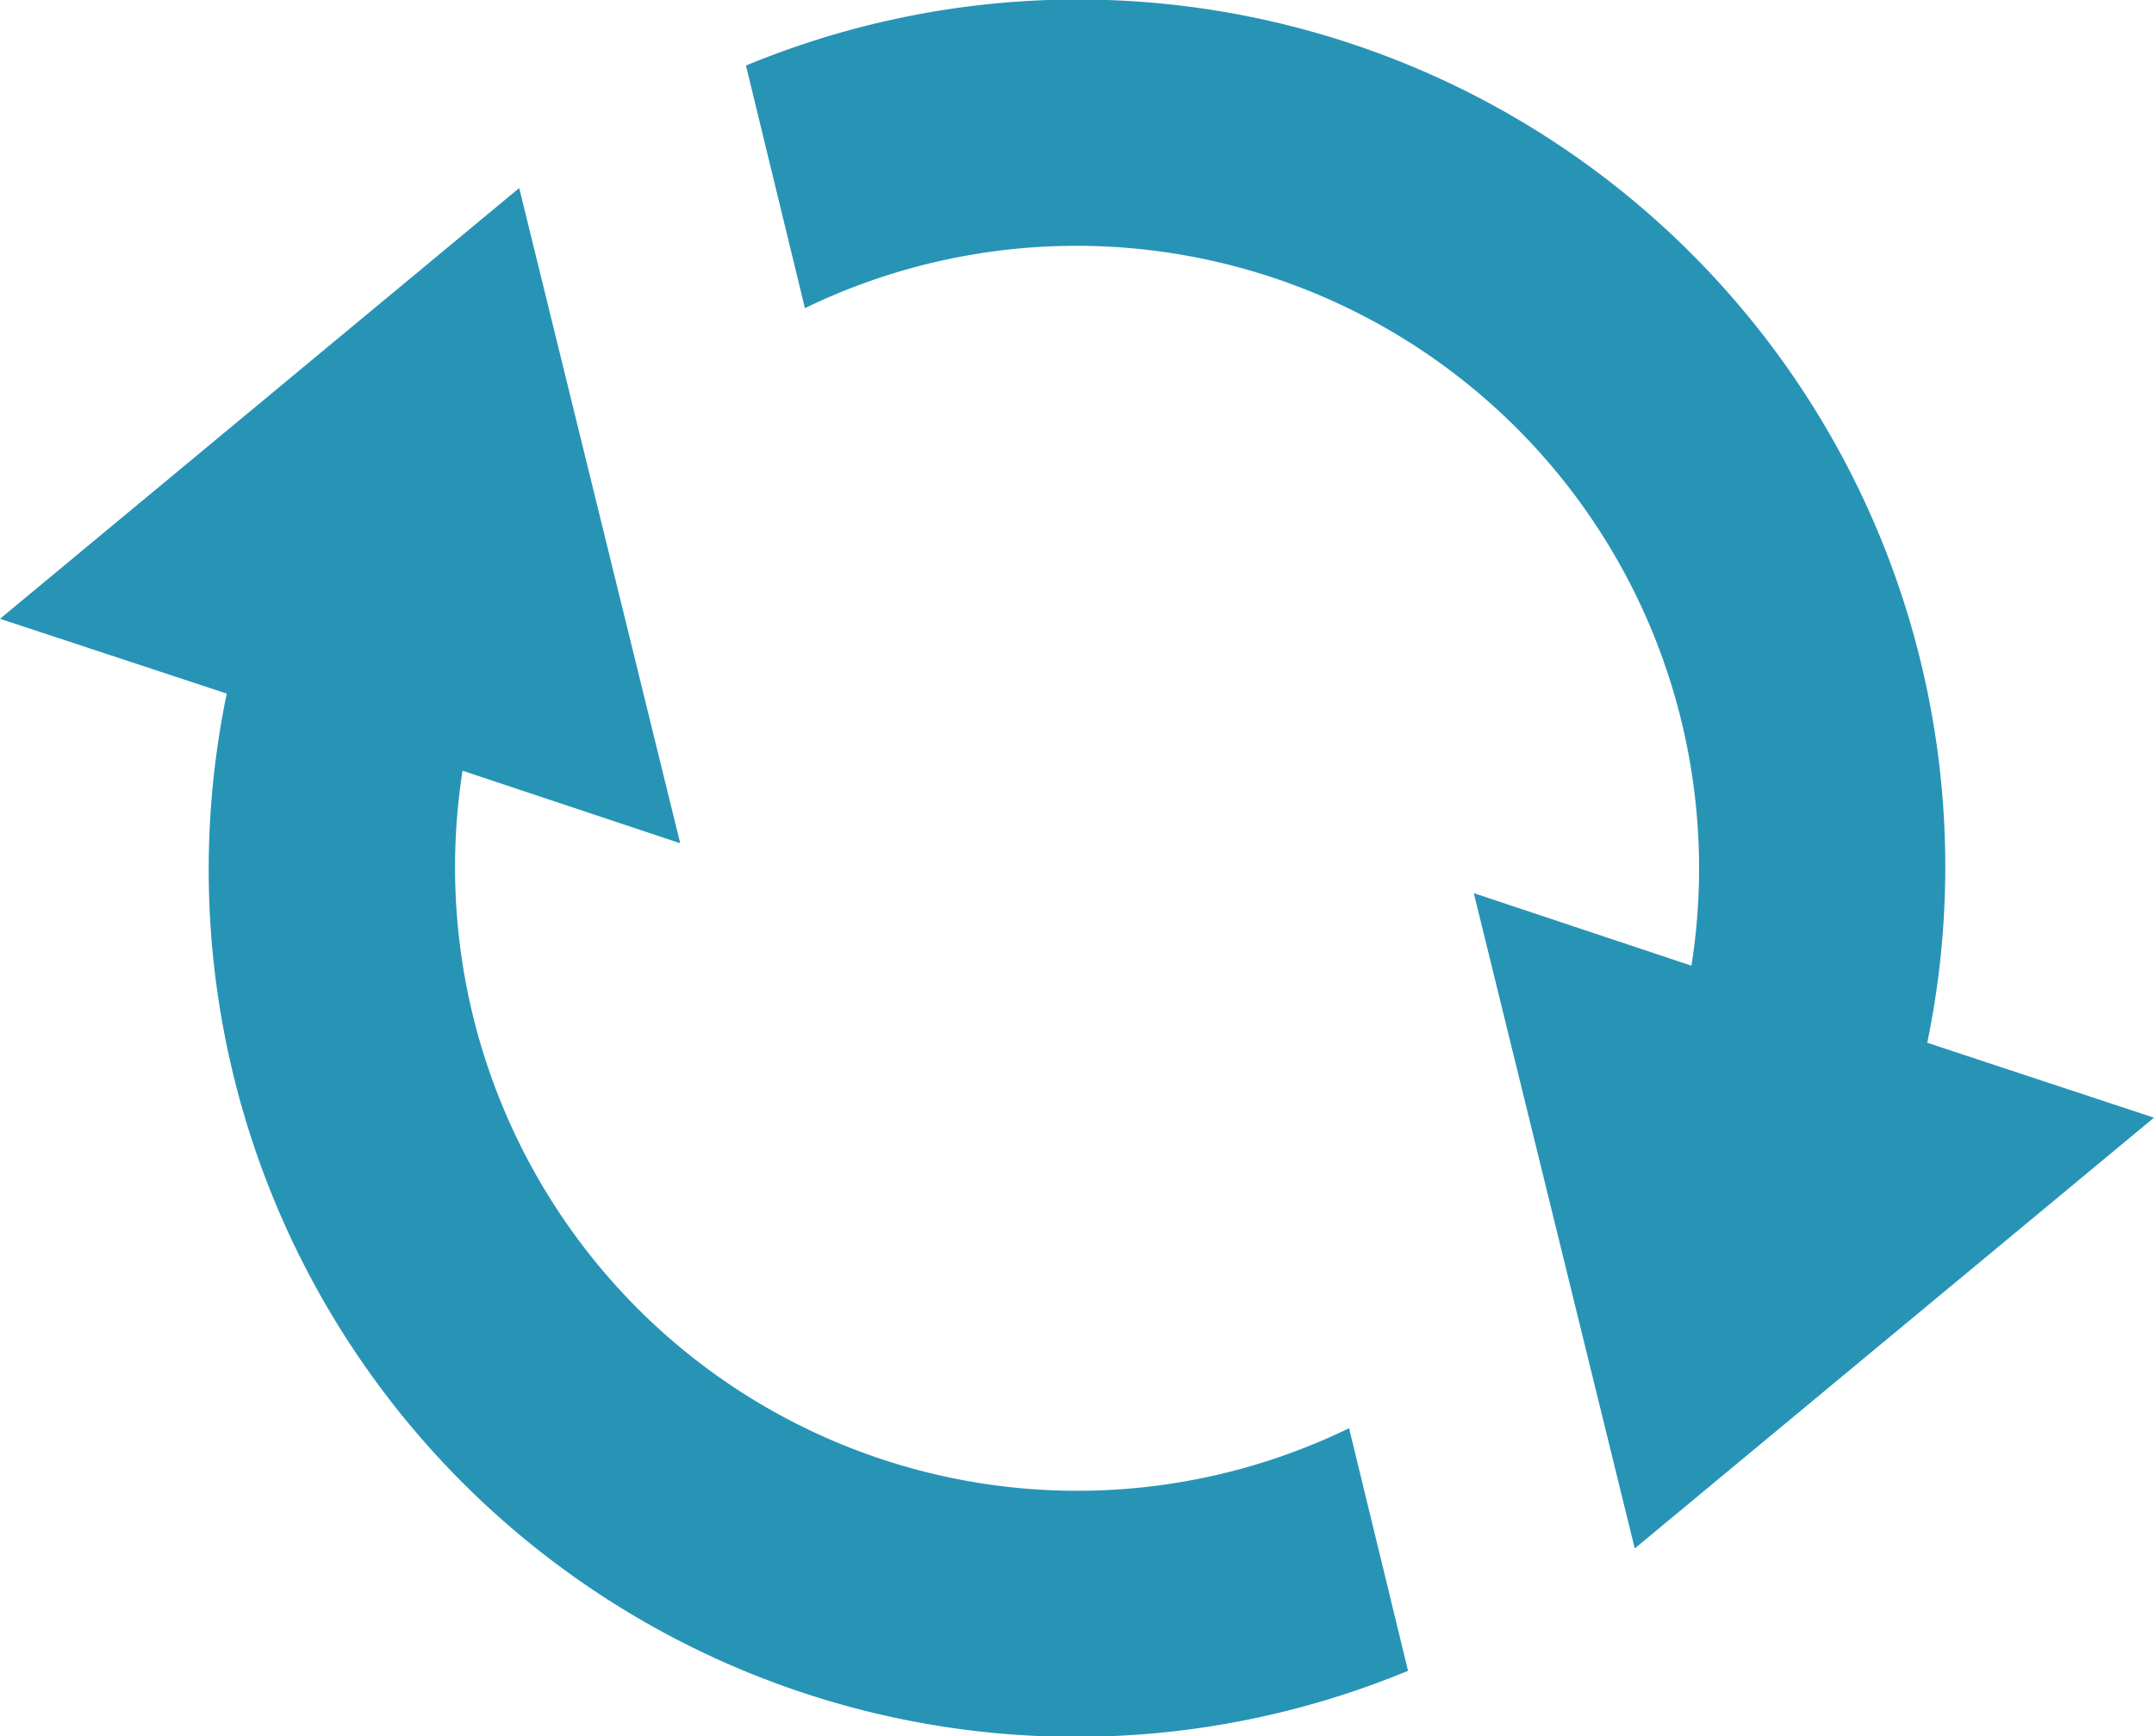
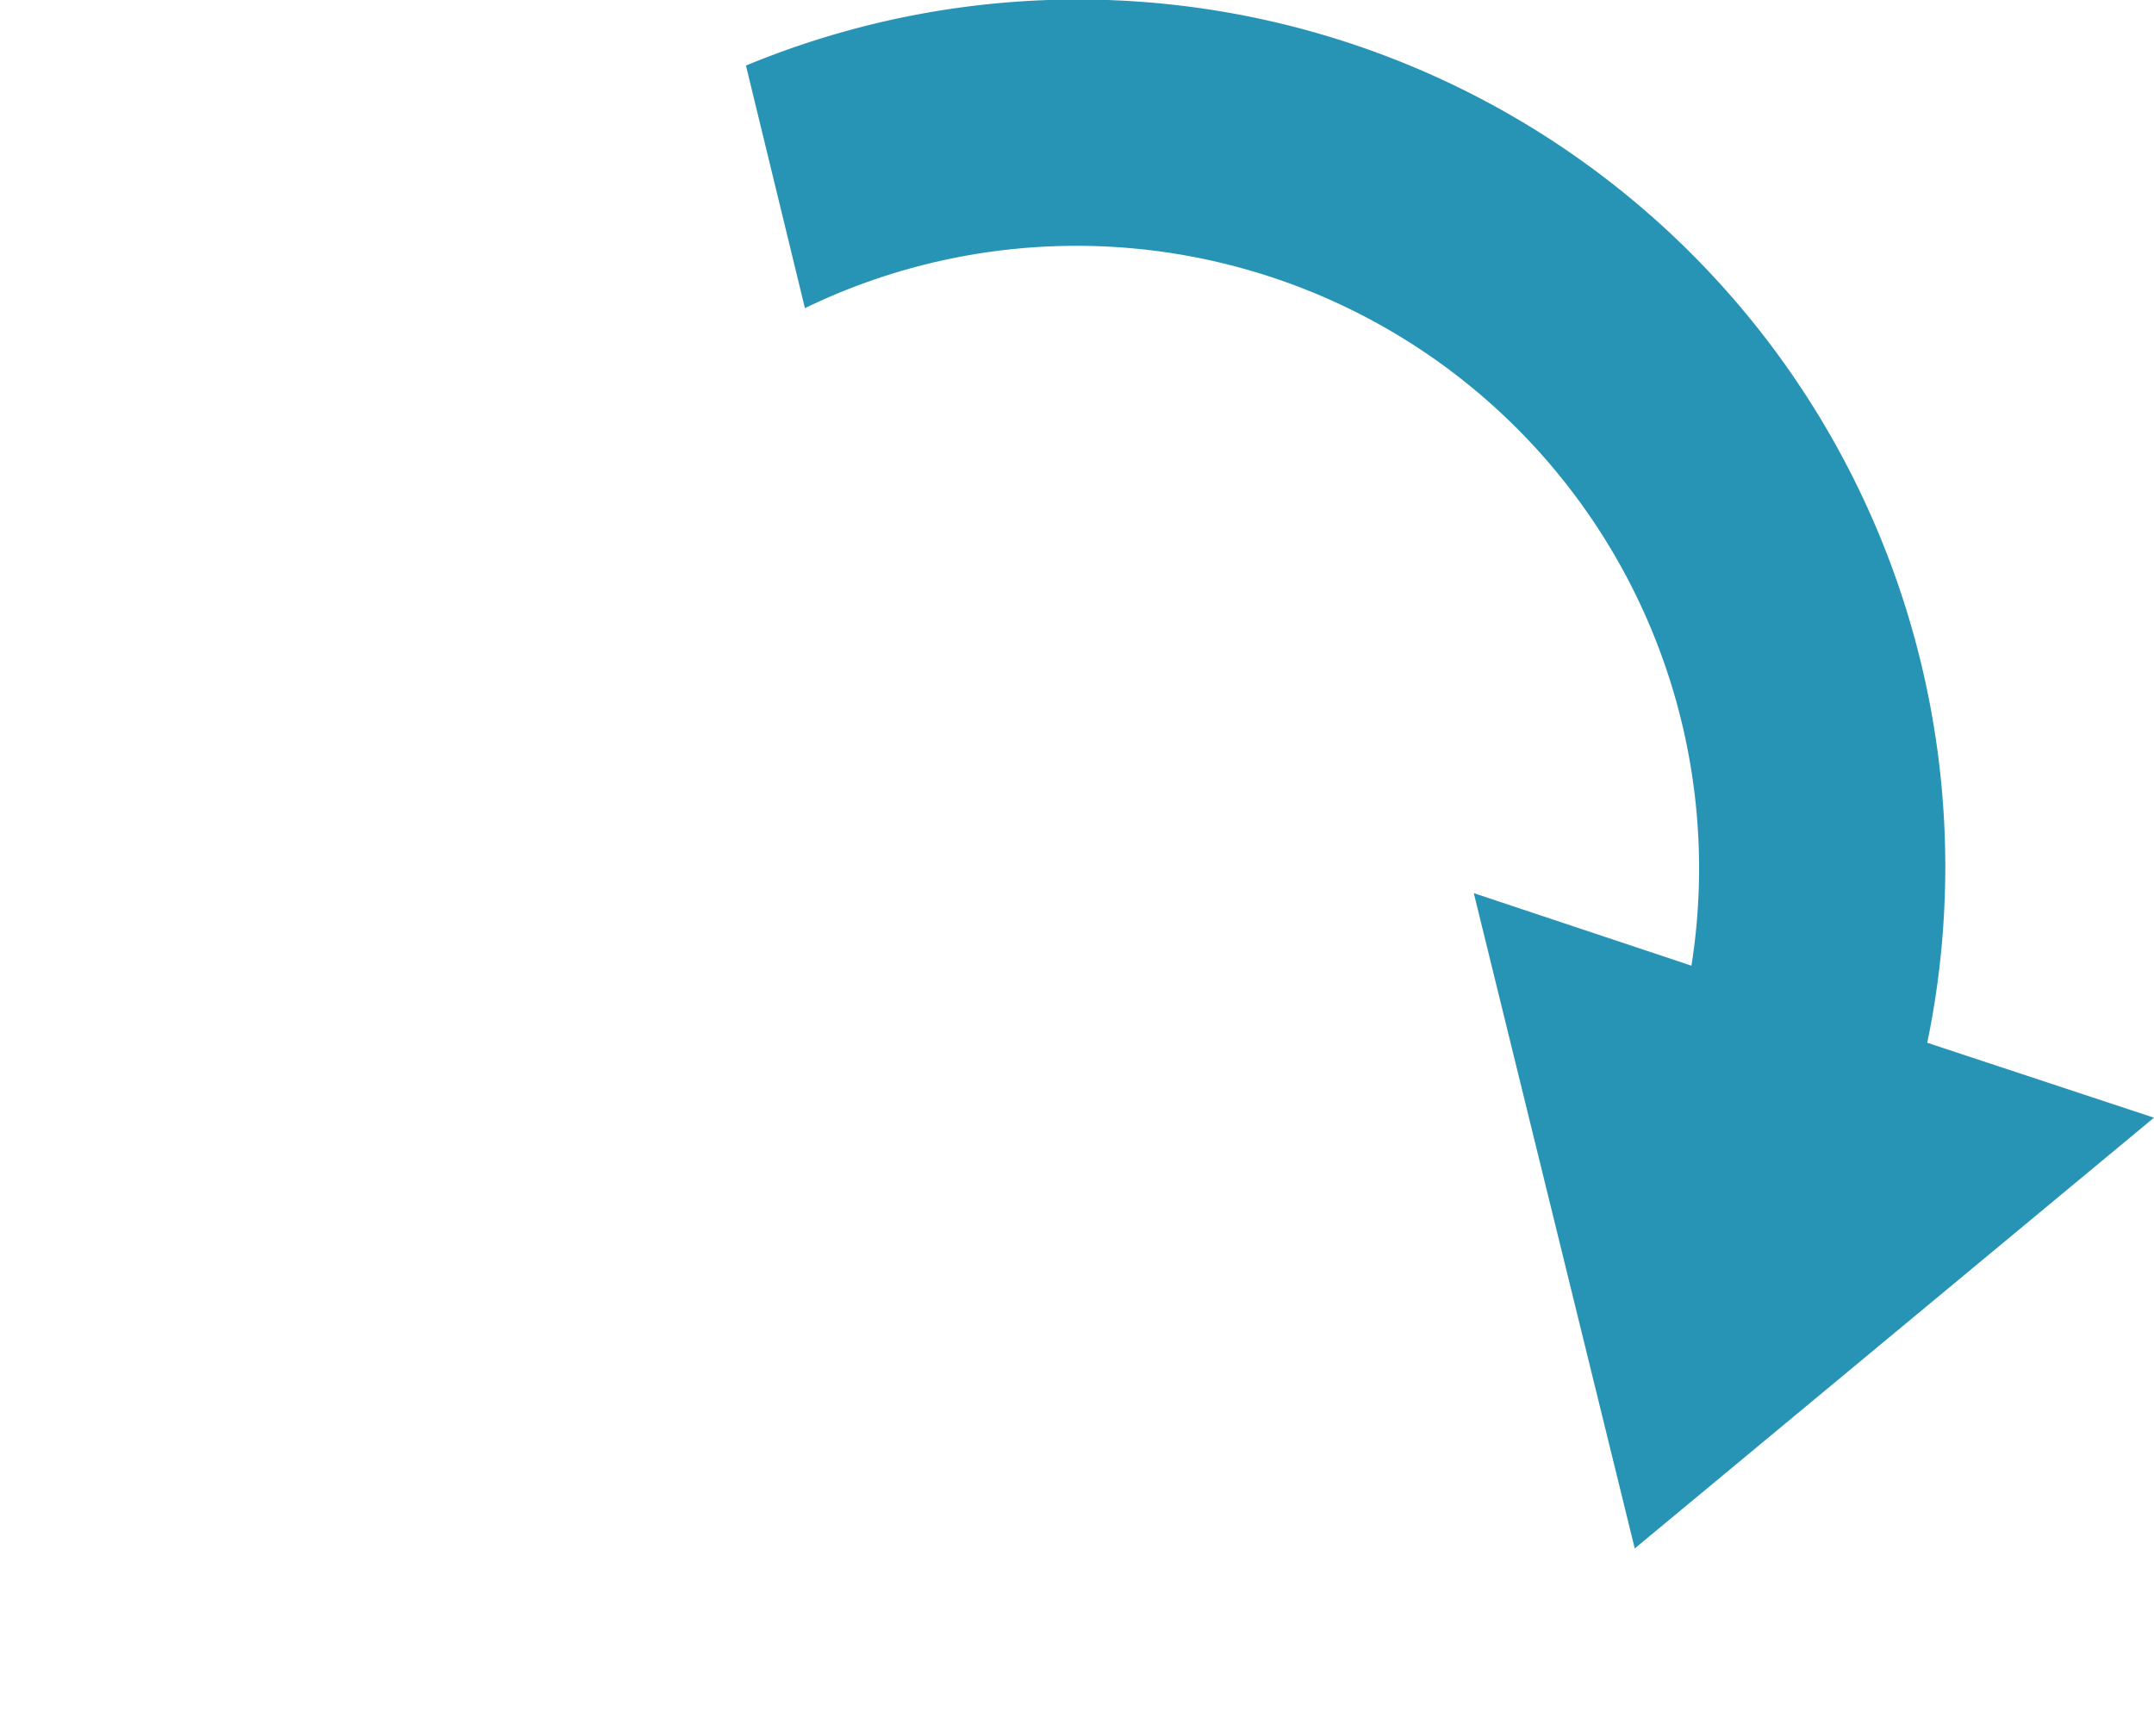
<svg xmlns="http://www.w3.org/2000/svg" width="48.257" height="38.903">
  <g data-name="Group 1" fill="#2794b6">
-     <path data-name="Path 1" d="M14.274 29.307a13.994 13.994 0 0 1-3.911-12.039l4.876 1.625-3.607-14.68L0 13.864l5.08 1.676a19.431 19.431 0 0 0 26.465 21.894l-1.321-5.435a13.923 13.923 0 0 1-15.95-2.692Z" />
    <path data-name="Path 2" d="M43.177 23.363A19.431 19.431 0 0 0 16.712 1.469l1.321 5.435a13.949 13.949 0 0 1 19.861 14.732l-4.876-1.625 3.606 14.682 11.632-9.651Z" />
  </g>
</svg>